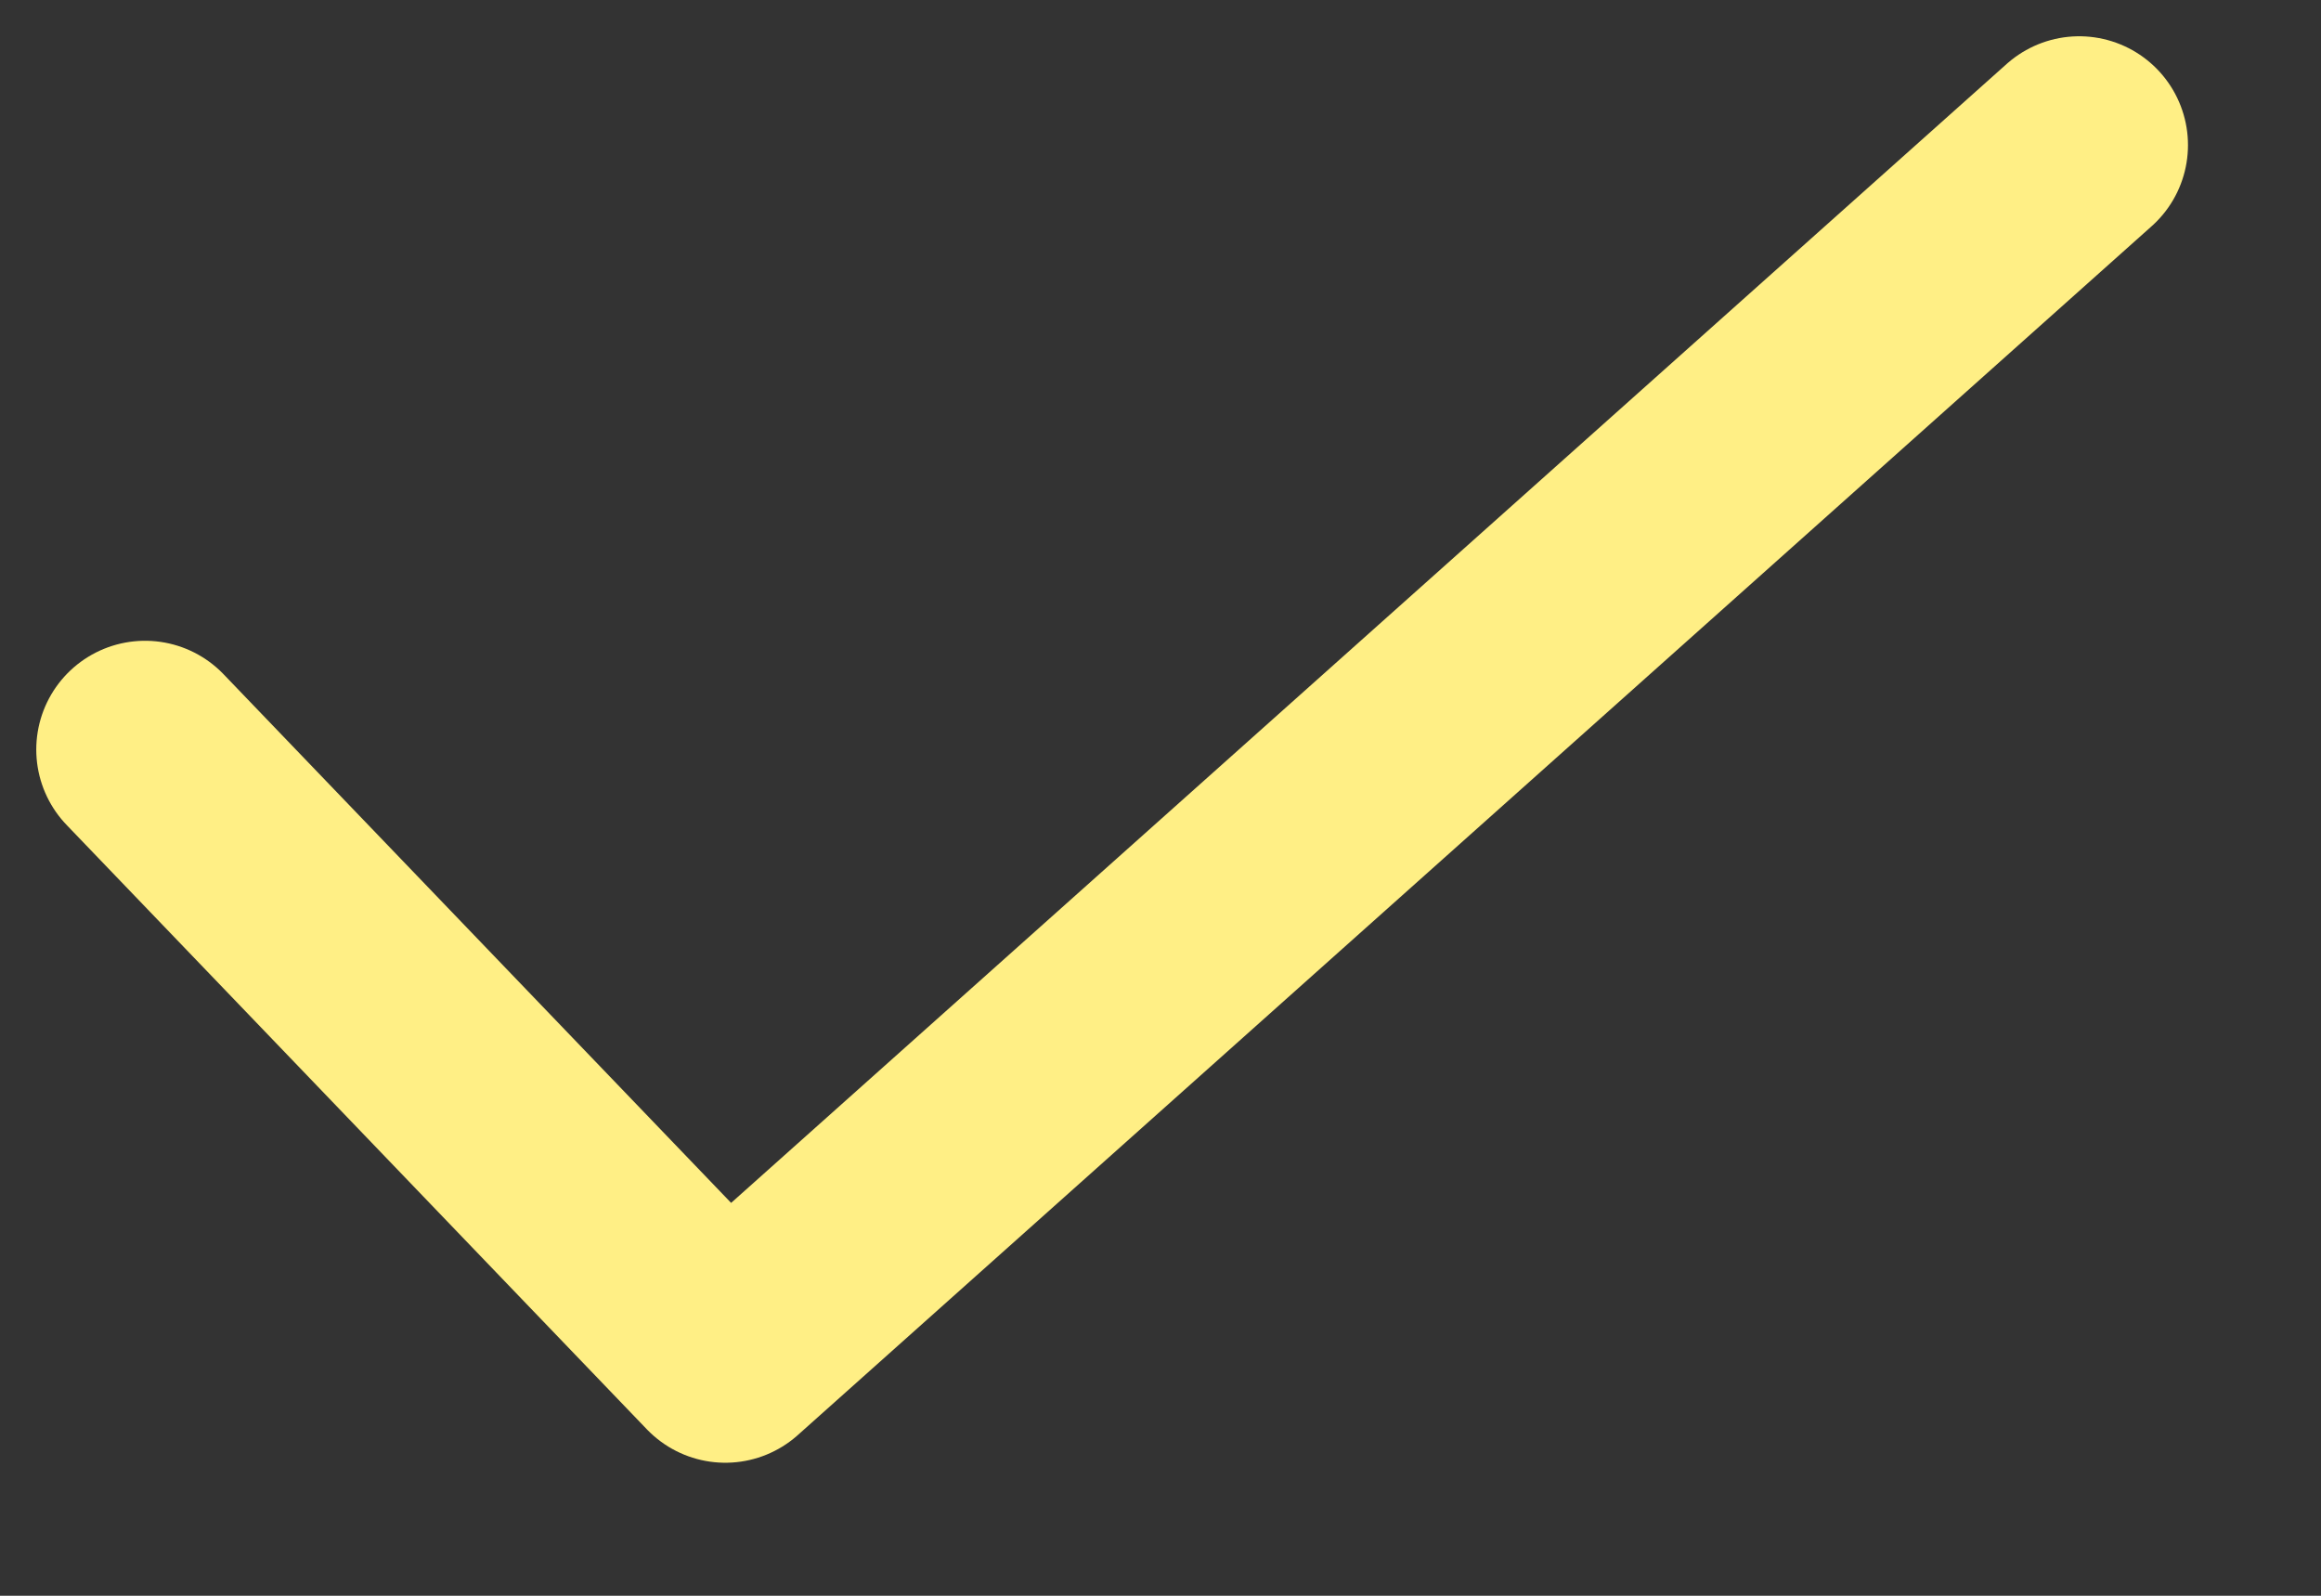
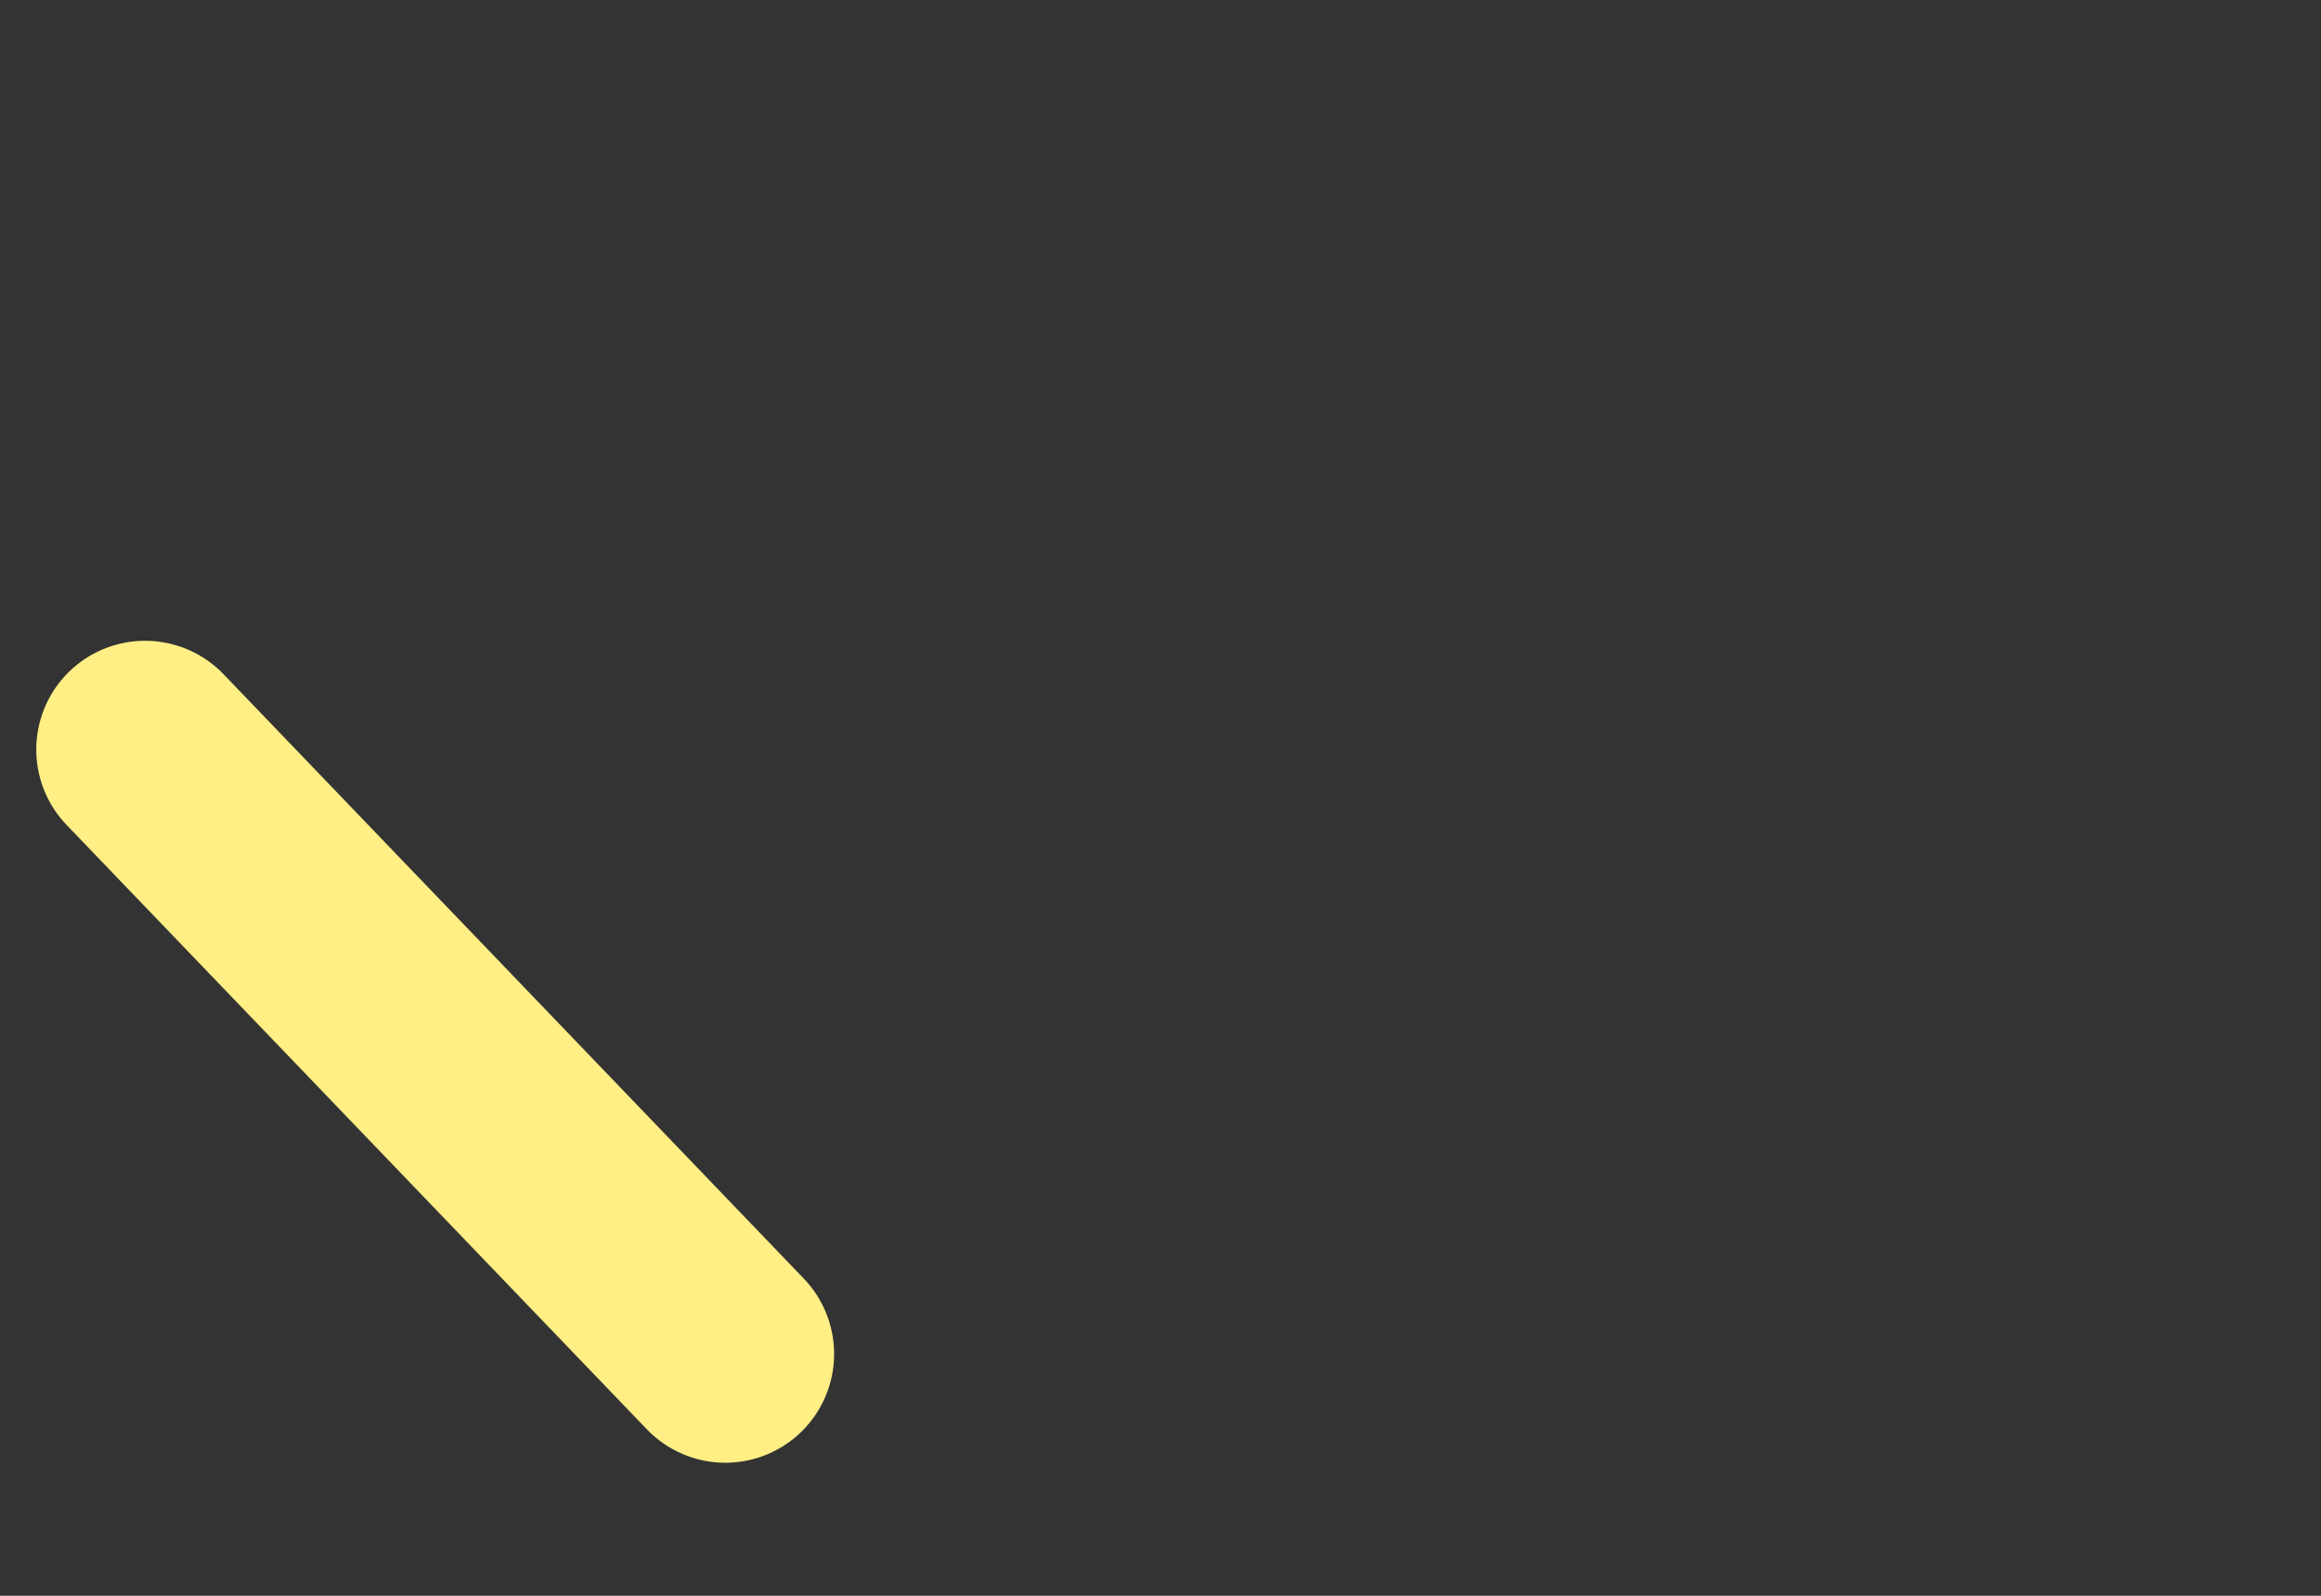
<svg xmlns="http://www.w3.org/2000/svg" width="16" height="11" viewBox="0 0 16 11" fill="none">
  <rect x="0" y="0" width="16" height="11" fill="#333333" stroke="none" />
-   <path d="M1 5.167L5 9.333L14.333 1" stroke="#FFEF85" stroke-width="1.5" stroke-linecap="round" stroke-linejoin="round" />
+   <path d="M1 5.167L5 9.333" stroke="#FFEF85" stroke-width="1.5" stroke-linecap="round" stroke-linejoin="round" />
</svg>